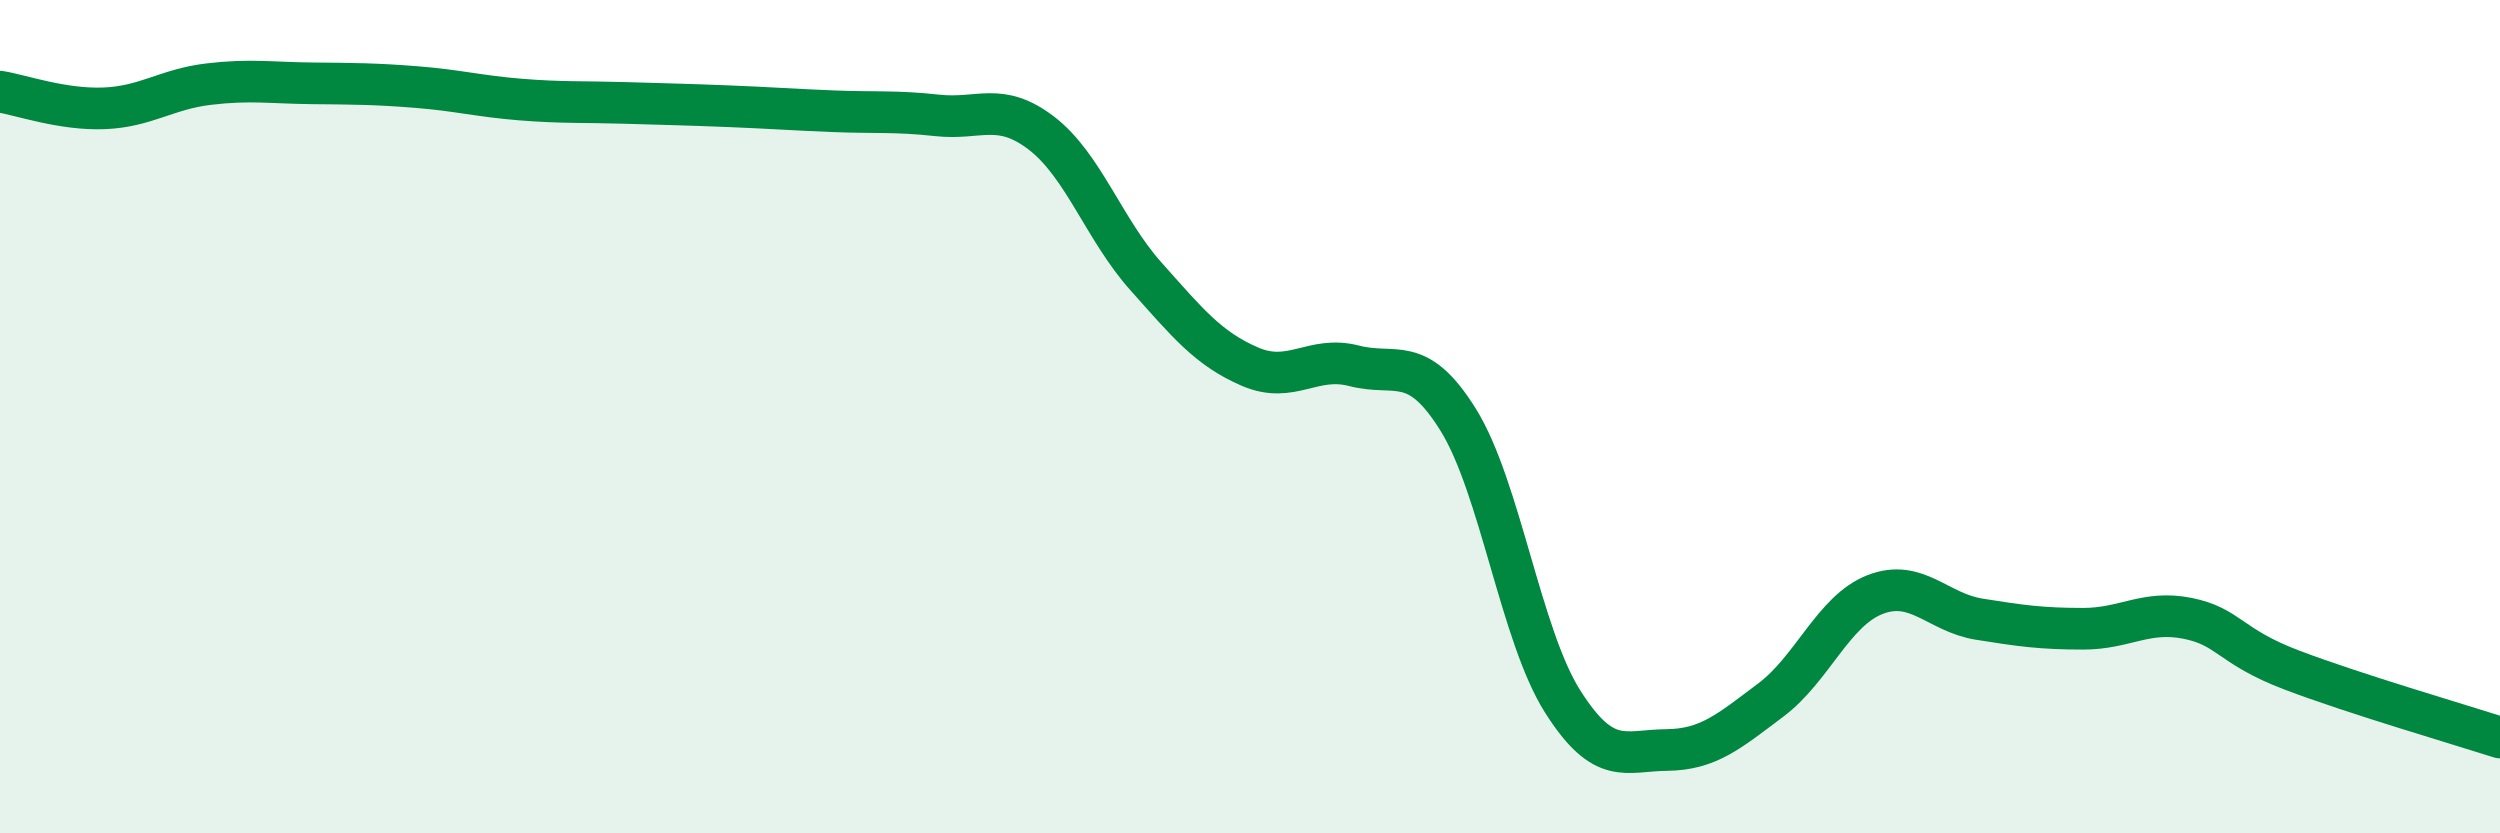
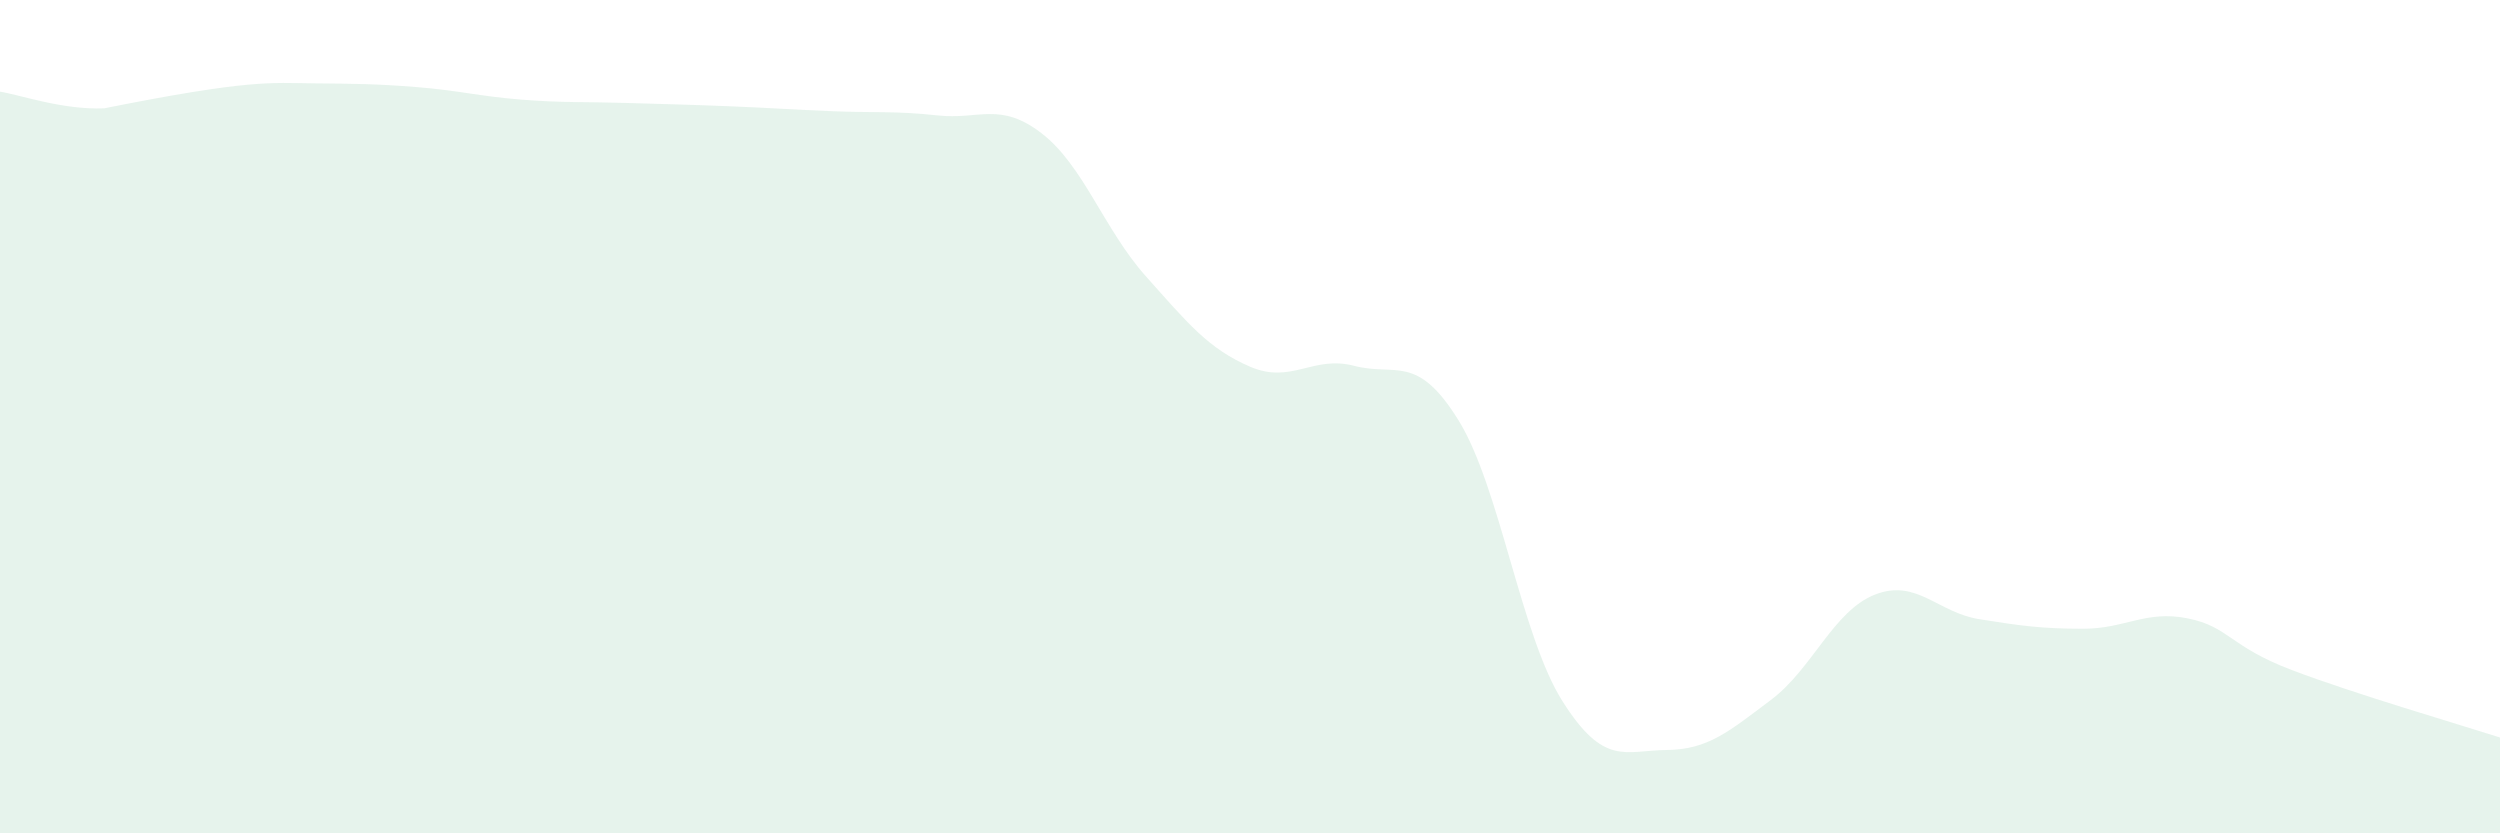
<svg xmlns="http://www.w3.org/2000/svg" width="60" height="20" viewBox="0 0 60 20">
-   <path d="M 0,2.2 C 0.5,2.28 1.5,2.64 2.5,2.6 C 3.5,2.56 4,2.14 5,2.02 C 6,1.9 6.5,1.99 7.5,2 C 8.5,2.01 9,2.01 10,2.09 C 11,2.17 11.5,2.31 12.5,2.39 C 13.5,2.47 14,2.44 15,2.47 C 16,2.5 16.5,2.51 17.5,2.55 C 18.5,2.59 19,2.63 20,2.67 C 21,2.71 21.5,2.66 22.5,2.77 C 23.5,2.88 24,2.43 25,3.2 C 26,3.97 26.5,5.51 27.5,6.63 C 28.5,7.75 29,8.37 30,8.8 C 31,9.23 31.5,8.52 32.5,8.78 C 33.5,9.04 34,8.47 35,10.08 C 36,11.69 36.5,15.25 37.5,16.83 C 38.5,18.41 39,18.01 40,18 C 41,17.99 41.5,17.55 42.5,16.8 C 43.5,16.05 44,14.66 45,14.27 C 46,13.88 46.5,14.7 47.5,14.86 C 48.5,15.02 49,15.09 50,15.09 C 51,15.09 51.5,14.64 52.5,14.84 C 53.5,15.04 53.5,15.51 55,16.08 C 56.5,16.65 59,17.38 60,17.7L60 20L0 20Z" fill="#008740" opacity="0.1" stroke-linecap="round" stroke-linejoin="round" />
-   <path d="M 0,2.2 C 0.5,2.28 1.5,2.64 2.5,2.6 C 3.5,2.56 4,2.14 5,2.02 C 6,1.9 6.5,1.99 7.5,2 C 8.5,2.01 9,2.01 10,2.09 C 11,2.17 11.5,2.31 12.5,2.39 C 13.5,2.47 14,2.44 15,2.47 C 16,2.5 16.5,2.51 17.5,2.55 C 18.5,2.59 19,2.63 20,2.67 C 21,2.71 21.5,2.66 22.5,2.77 C 23.5,2.88 24,2.43 25,3.2 C 26,3.97 26.5,5.51 27.5,6.63 C 28.5,7.75 29,8.37 30,8.8 C 31,9.23 31.5,8.52 32.5,8.78 C 33.5,9.04 34,8.47 35,10.08 C 36,11.69 36.5,15.25 37.5,16.83 C 38.5,18.41 39,18.01 40,18 C 41,17.99 41.5,17.55 42.5,16.8 C 43.5,16.05 44,14.66 45,14.27 C 46,13.88 46.5,14.7 47.5,14.86 C 48.5,15.02 49,15.09 50,15.09 C 51,15.09 51.5,14.64 52.5,14.84 C 53.5,15.04 53.5,15.51 55,16.08 C 56.5,16.65 59,17.38 60,17.7" stroke="#008740" stroke-width="1" fill="none" stroke-linecap="round" stroke-linejoin="round" />
+   <path d="M 0,2.2 C 0.5,2.28 1.5,2.64 2.5,2.6 C 6,1.9 6.5,1.99 7.5,2 C 8.5,2.01 9,2.01 10,2.09 C 11,2.17 11.5,2.31 12.5,2.39 C 13.5,2.47 14,2.44 15,2.47 C 16,2.5 16.5,2.51 17.5,2.55 C 18.5,2.59 19,2.63 20,2.67 C 21,2.71 21.5,2.66 22.5,2.77 C 23.5,2.88 24,2.43 25,3.2 C 26,3.97 26.5,5.51 27.5,6.63 C 28.5,7.75 29,8.37 30,8.8 C 31,9.23 31.5,8.52 32.5,8.78 C 33.5,9.04 34,8.47 35,10.08 C 36,11.69 36.5,15.25 37.5,16.83 C 38.5,18.41 39,18.01 40,18 C 41,17.99 41.5,17.55 42.5,16.8 C 43.5,16.05 44,14.66 45,14.27 C 46,13.88 46.5,14.7 47.5,14.86 C 48.5,15.02 49,15.09 50,15.09 C 51,15.09 51.5,14.64 52.5,14.84 C 53.5,15.04 53.5,15.51 55,16.08 C 56.5,16.65 59,17.38 60,17.7L60 20L0 20Z" fill="#008740" opacity="0.1" stroke-linecap="round" stroke-linejoin="round" />
</svg>